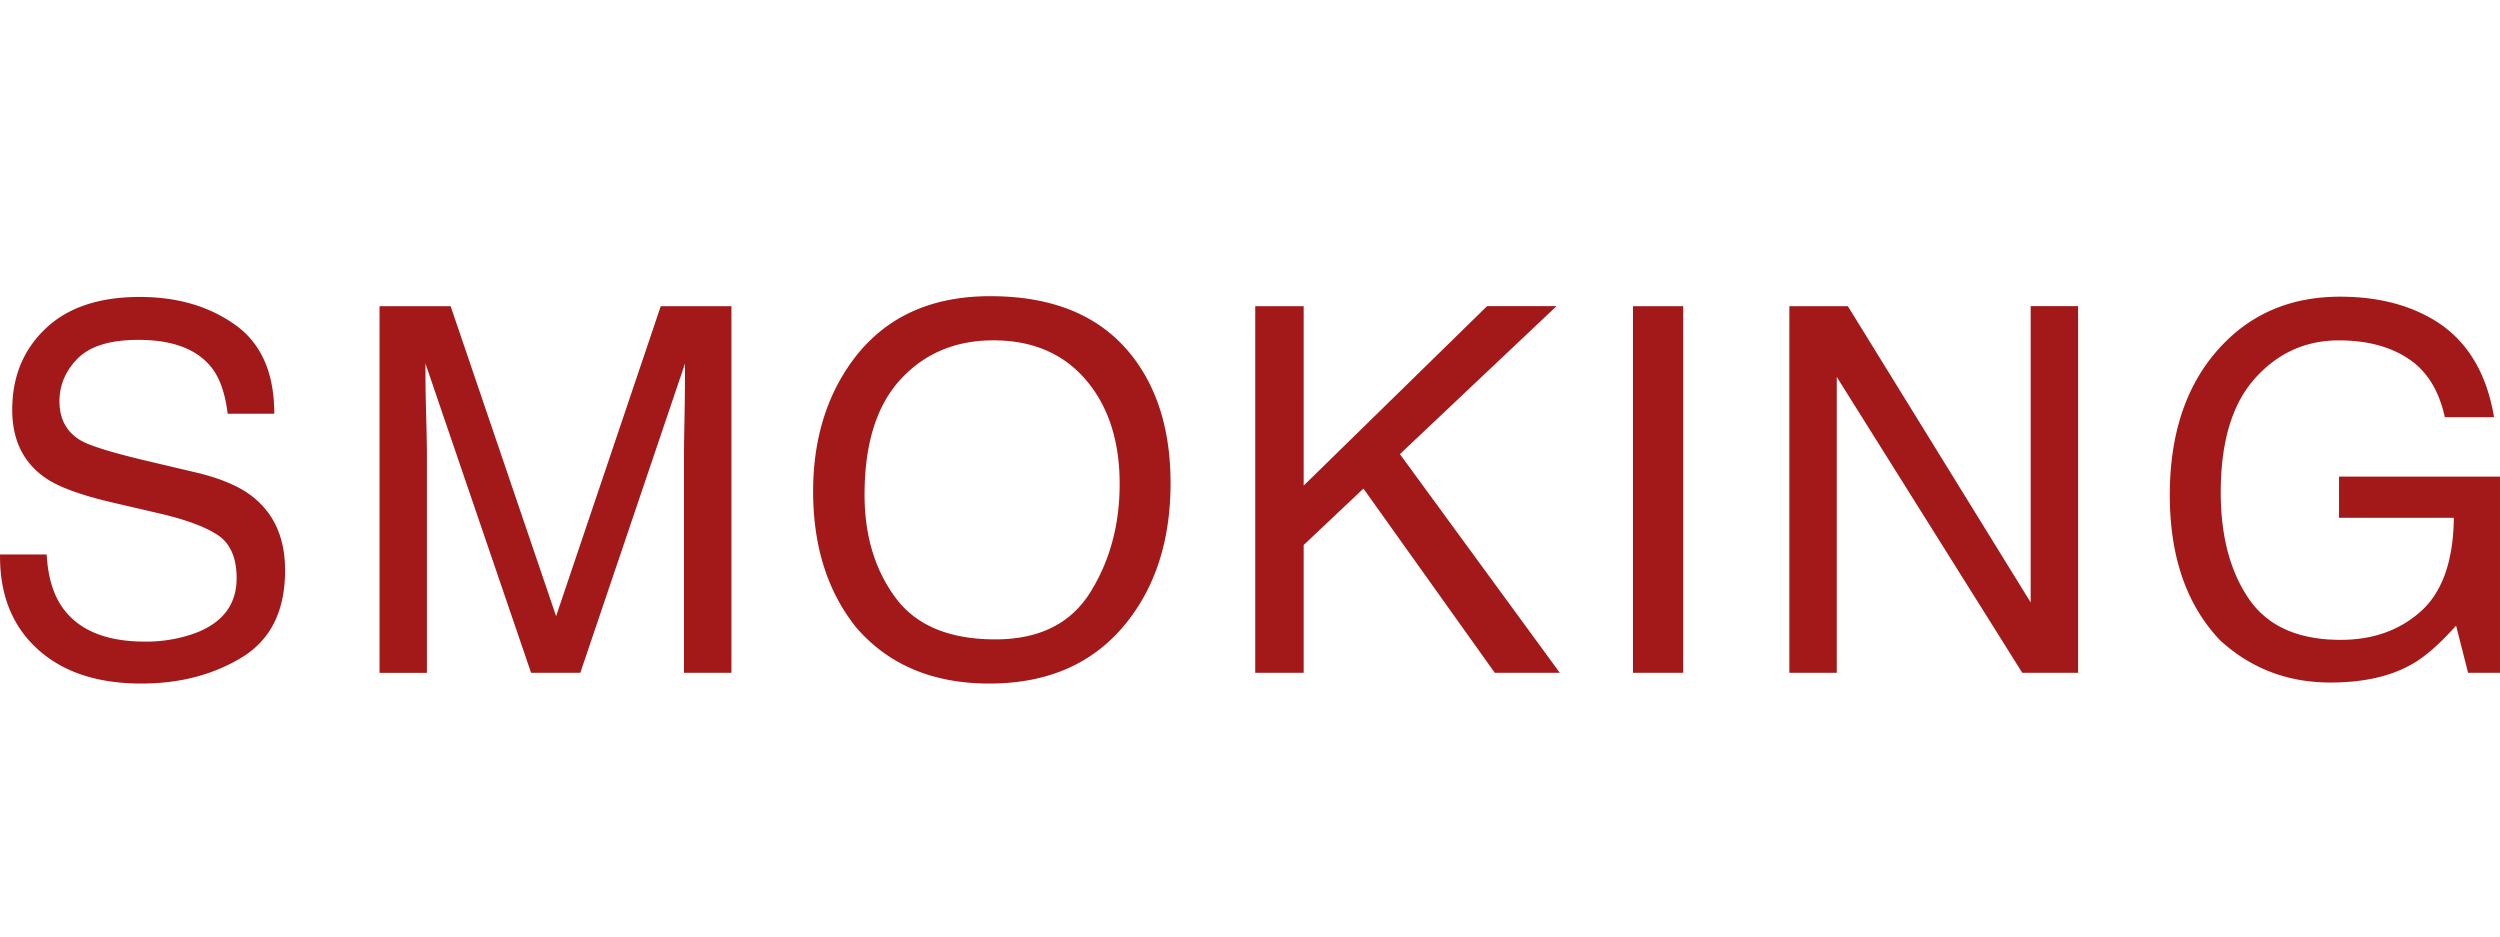
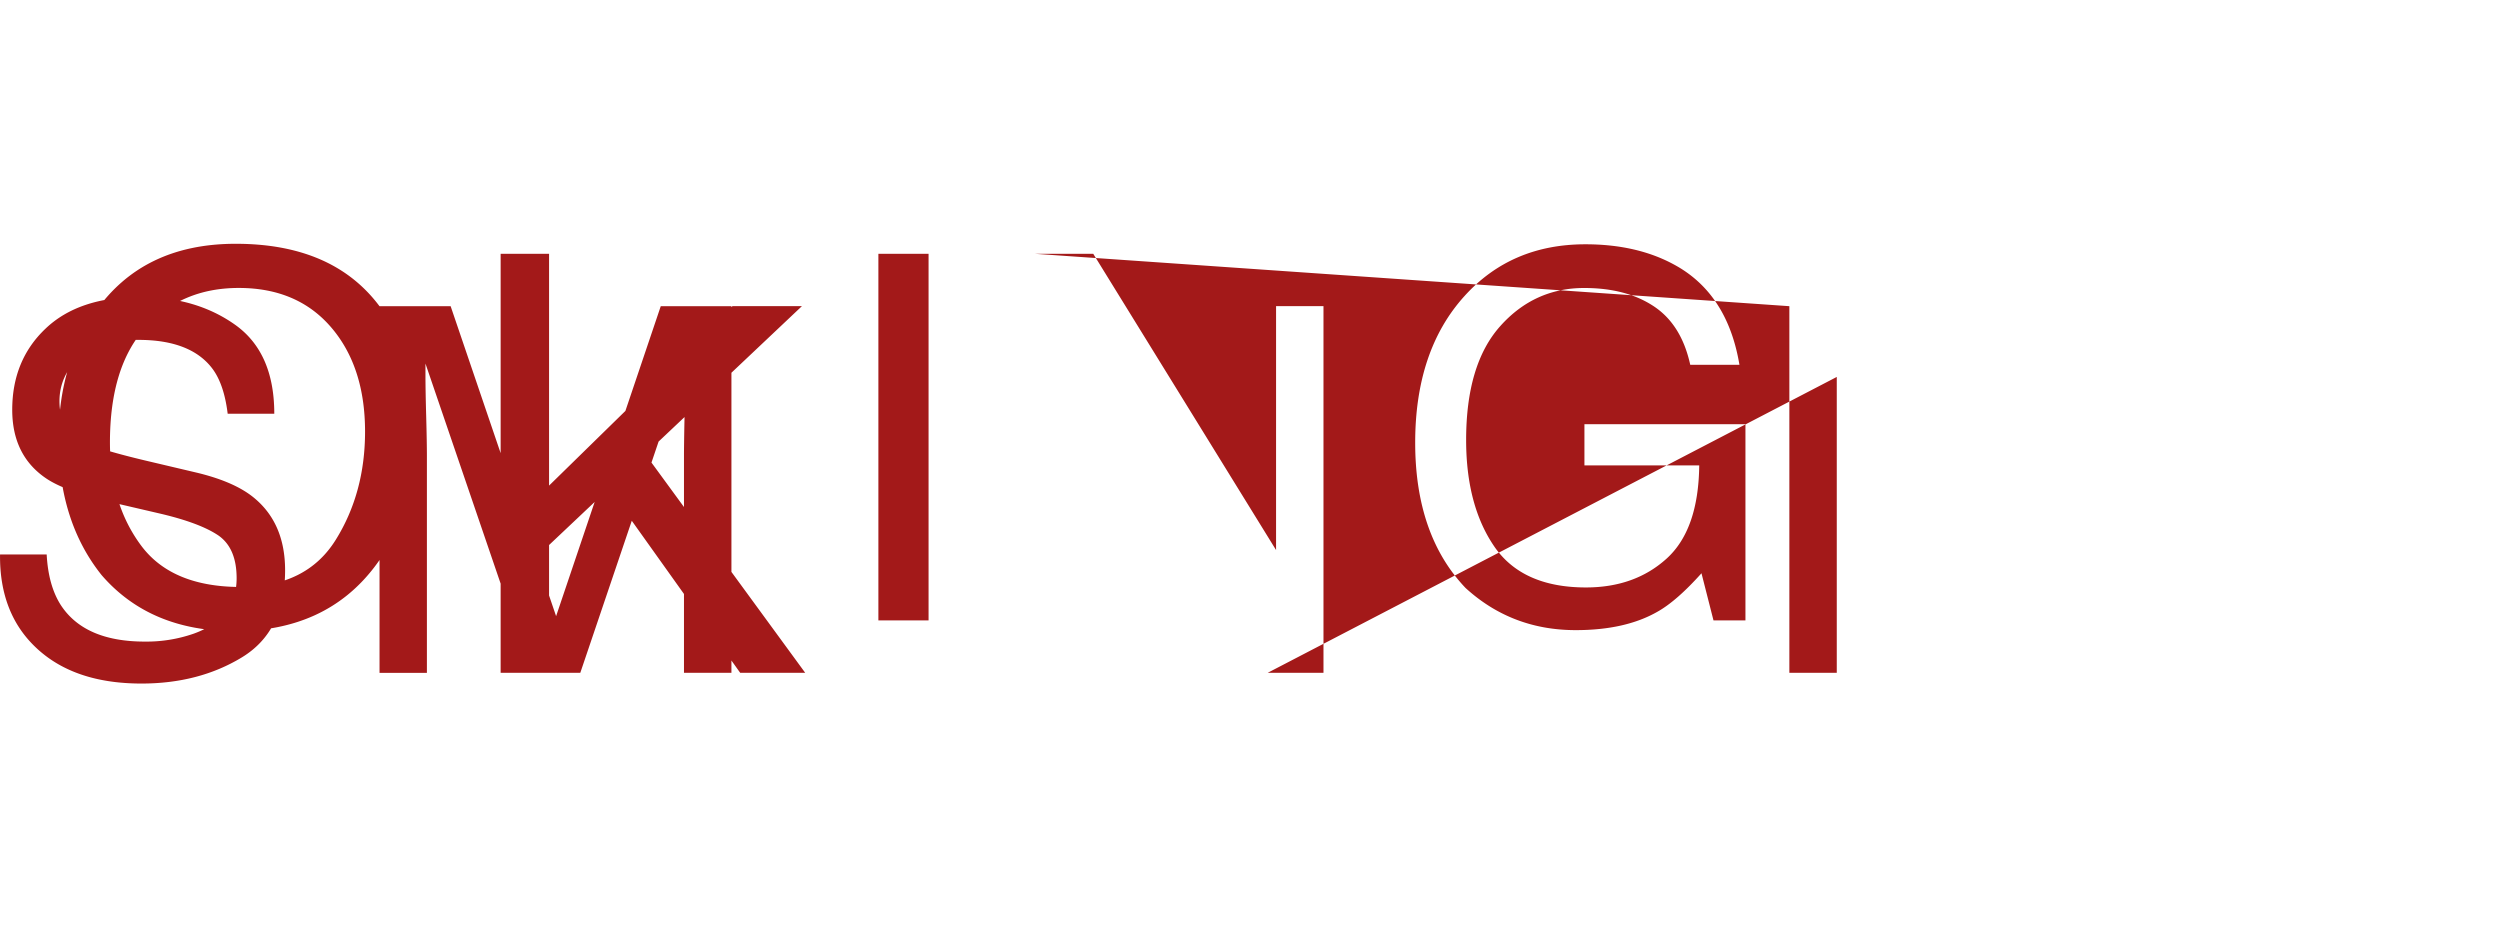
<svg xmlns="http://www.w3.org/2000/svg" viewBox="0 0 58.69 22">
-   <path d="M1.096 13.018c.026.488.137.884.333 1.189.373.57 1.03.855 1.97.855a3.37 3.37 0 001.151-.187c.67-.242 1.005-.676 1.005-1.3 0-.47-.142-.804-.426-1.003-.287-.195-.738-.365-1.35-.51l-1.13-.263c-.738-.172-1.26-.361-1.567-.569-.53-.359-.795-.896-.795-1.61 0-.774.26-1.41.782-1.905.52-.496 1.258-.744 2.212-.744.878 0 1.624.217 2.238.653s.92 1.132.92 2.089H5.345c-.056-.461-.176-.815-.36-1.06-.34-.45-.919-.674-1.735-.674-.66 0-1.133.144-1.422.433-.288.29-.432.625-.432 1.008 0 .422.17.73.51.926.224.125.73.281 1.517.468l1.17.276c.563.133.998.314 1.305.545.53.402.795.986.795 1.752 0 .953-.338 1.634-1.014 2.045s-1.462.615-2.358.615c-1.044 0-1.86-.274-2.451-.82-.59-.543-.88-1.28-.869-2.21h1.096zm7.813-5.83h1.67l2.476 7.277 2.457-7.277h1.659v8.607h-1.114v-5.08c0-.176.004-.467.012-.873s.012-.842.012-1.307l-2.458 7.26h-1.155l-2.48-7.26V8.8c0 .21.005.532.017.964s.017.749.017.952v5.08H8.91V7.188zm17.715 1.23c.57.762.856 1.736.856 2.924 0 1.285-.326 2.353-.979 3.205-.765 1-1.857 1.5-3.275 1.5-1.324 0-2.365-.438-3.123-1.313-.676-.843-1.014-1.91-1.014-3.199 0-1.164.29-2.16.867-2.988.743-1.063 1.84-1.594 3.293-1.594 1.52 0 2.645.488 3.375 1.465zm-1.028 5.486c.459-.736.689-1.584.689-2.542 0-1.012-.265-1.827-.794-2.445s-1.253-.927-2.171-.927c-.89 0-1.618.307-2.18.918s-.844 1.514-.844 2.706c0 .954.241 1.759.724 2.413.482.656 1.265.983 2.347.983 1.027 0 1.77-.368 2.229-1.106zm3.872-6.716h1.137V11.4l4.306-4.213h1.63l-3.677 3.474 3.754 5.134h-1.526l-3.084-4.325-1.403 1.325v3h-1.137V7.188zm8.868 0h1.178v8.607h-1.178V7.188zm3.67 0h1.374l4.292 6.955V7.187h1.113v8.608h-1.31L43.12 8.849v6.946h-1.113V7.188zm14.996.246c.843.449 1.36 1.236 1.548 2.36h-1.155c-.137-.628-.422-1.086-.855-1.373s-.977-.43-1.635-.43c-.78 0-1.437.298-1.971.896s-.8 1.488-.8 2.672c0 1.023.22 1.856.66 2.499.44.642 1.158.963 2.153.963.762 0 1.393-.225 1.892-.676s.756-1.18.767-2.189h-2.695v-.967h3.78v4.606h-.75l-.282-1.107c-.388.433-.732.734-1.032.902-.503.289-1.143.433-1.92.433-1.002 0-1.865-.33-2.587-.99-.788-.828-1.182-1.965-1.182-3.41 0-1.441.385-2.588 1.155-3.44.732-.812 1.679-1.218 2.841-1.218.797 0 1.487.156 2.068.469z" fill="#a31919" data-name="Layer_2" />
+   <path d="M1.096 13.018c.026.488.137.884.333 1.189.373.57 1.03.855 1.97.855a3.37 3.37 0 001.151-.187c.67-.242 1.005-.676 1.005-1.3 0-.47-.142-.804-.426-1.003-.287-.195-.738-.365-1.35-.51l-1.13-.263c-.738-.172-1.26-.361-1.567-.569-.53-.359-.795-.896-.795-1.61 0-.774.26-1.41.782-1.905.52-.496 1.258-.744 2.212-.744.878 0 1.624.217 2.238.653s.92 1.132.92 2.089H5.345c-.056-.461-.176-.815-.36-1.06-.34-.45-.919-.674-1.735-.674-.66 0-1.133.144-1.422.433-.288.29-.432.625-.432 1.008 0 .422.17.73.51.926.224.125.73.281 1.517.468l1.17.276c.563.133.998.314 1.305.545.53.402.795.986.795 1.752 0 .953-.338 1.634-1.014 2.045s-1.462.615-2.358.615c-1.044 0-1.86-.274-2.451-.82-.59-.543-.88-1.28-.869-2.21h1.096zm7.813-5.83h1.67l2.476 7.277 2.457-7.277h1.659v8.607h-1.114v-5.08c0-.176.004-.467.012-.873s.012-.842.012-1.307l-2.458 7.26h-1.155l-2.48-7.26V8.8c0 .21.005.532.017.964s.017.749.017.952v5.08H8.91V7.188zc.57.762.856 1.736.856 2.924 0 1.285-.326 2.353-.979 3.205-.765 1-1.857 1.5-3.275 1.5-1.324 0-2.365-.438-3.123-1.313-.676-.843-1.014-1.91-1.014-3.199 0-1.164.29-2.16.867-2.988.743-1.063 1.84-1.594 3.293-1.594 1.52 0 2.645.488 3.375 1.465zm-1.028 5.486c.459-.736.689-1.584.689-2.542 0-1.012-.265-1.827-.794-2.445s-1.253-.927-2.171-.927c-.89 0-1.618.307-2.18.918s-.844 1.514-.844 2.706c0 .954.241 1.759.724 2.413.482.656 1.265.983 2.347.983 1.027 0 1.77-.368 2.229-1.106zm3.872-6.716h1.137V11.4l4.306-4.213h1.63l-3.677 3.474 3.754 5.134h-1.526l-3.084-4.325-1.403 1.325v3h-1.137V7.188zm8.868 0h1.178v8.607h-1.178V7.188zm3.67 0h1.374l4.292 6.955V7.187h1.113v8.608h-1.31L43.12 8.849v6.946h-1.113V7.188zm14.996.246c.843.449 1.36 1.236 1.548 2.36h-1.155c-.137-.628-.422-1.086-.855-1.373s-.977-.43-1.635-.43c-.78 0-1.437.298-1.971.896s-.8 1.488-.8 2.672c0 1.023.22 1.856.66 2.499.44.642 1.158.963 2.153.963.762 0 1.393-.225 1.892-.676s.756-1.18.767-2.189h-2.695v-.967h3.78v4.606h-.75l-.282-1.107c-.388.433-.732.734-1.032.902-.503.289-1.143.433-1.92.433-1.002 0-1.865-.33-2.587-.99-.788-.828-1.182-1.965-1.182-3.41 0-1.441.385-2.588 1.155-3.44.732-.812 1.679-1.218 2.841-1.218.797 0 1.487.156 2.068.469z" fill="#a31919" data-name="Layer_2" />
</svg>